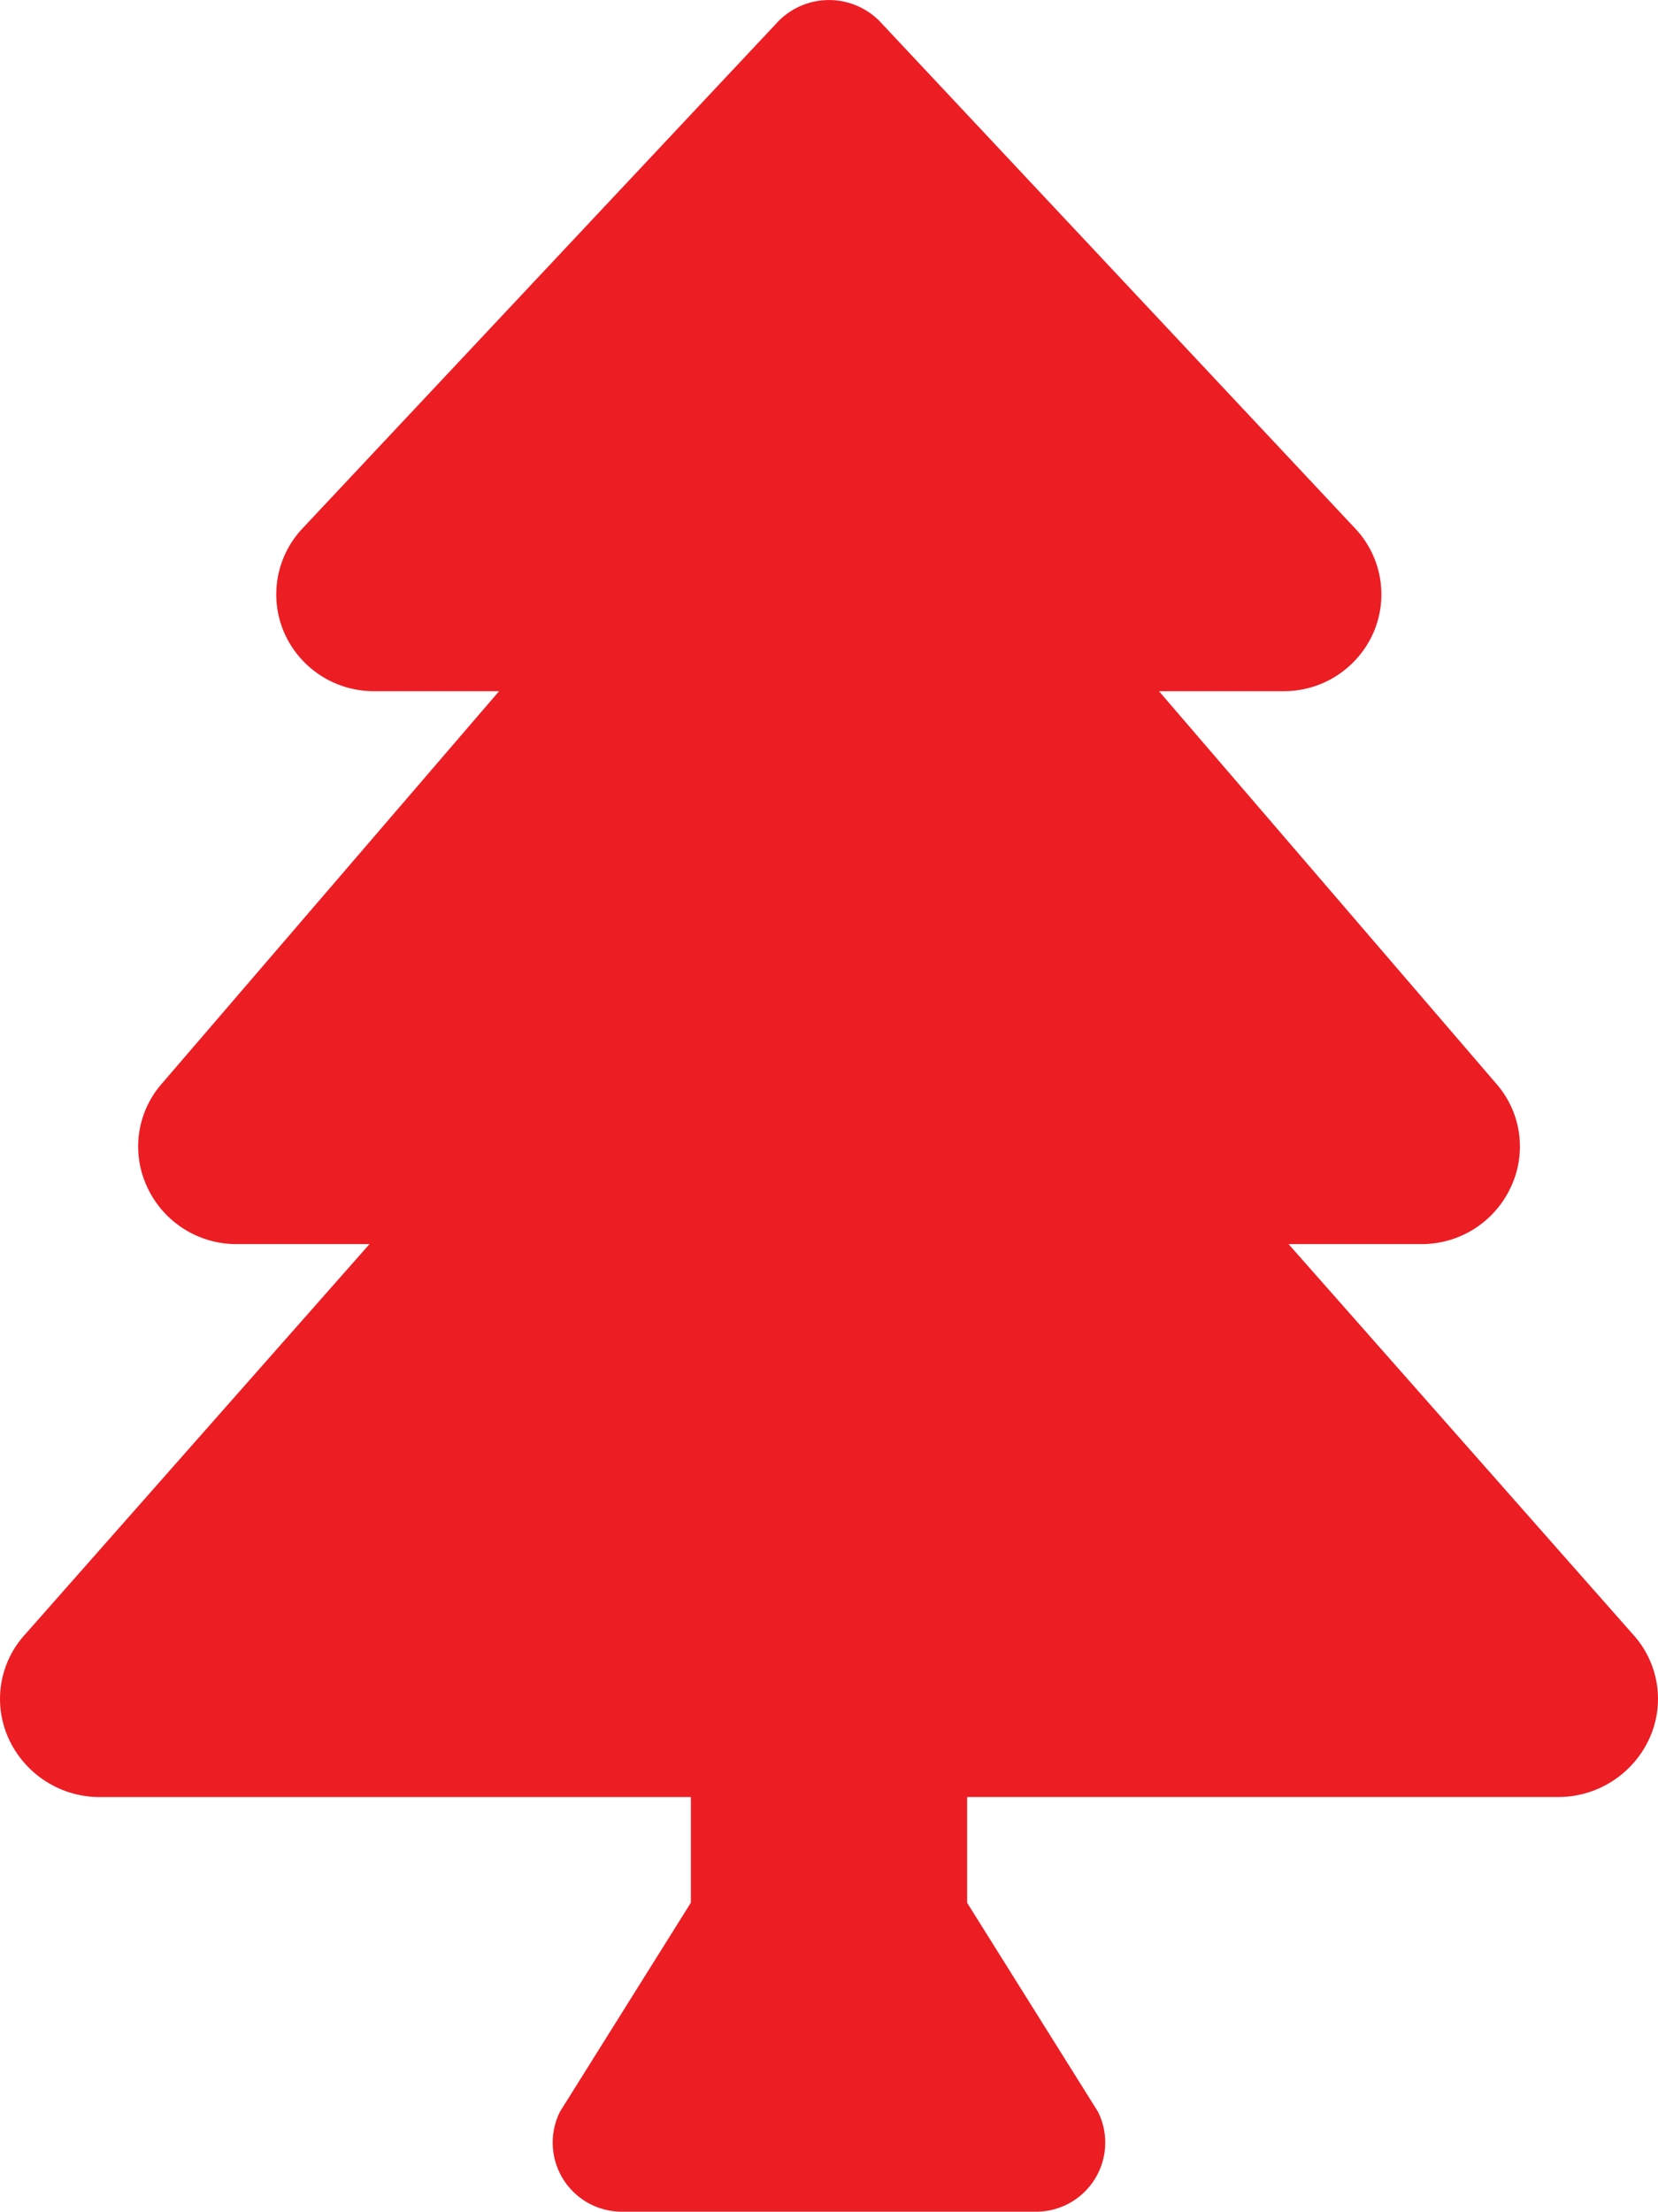
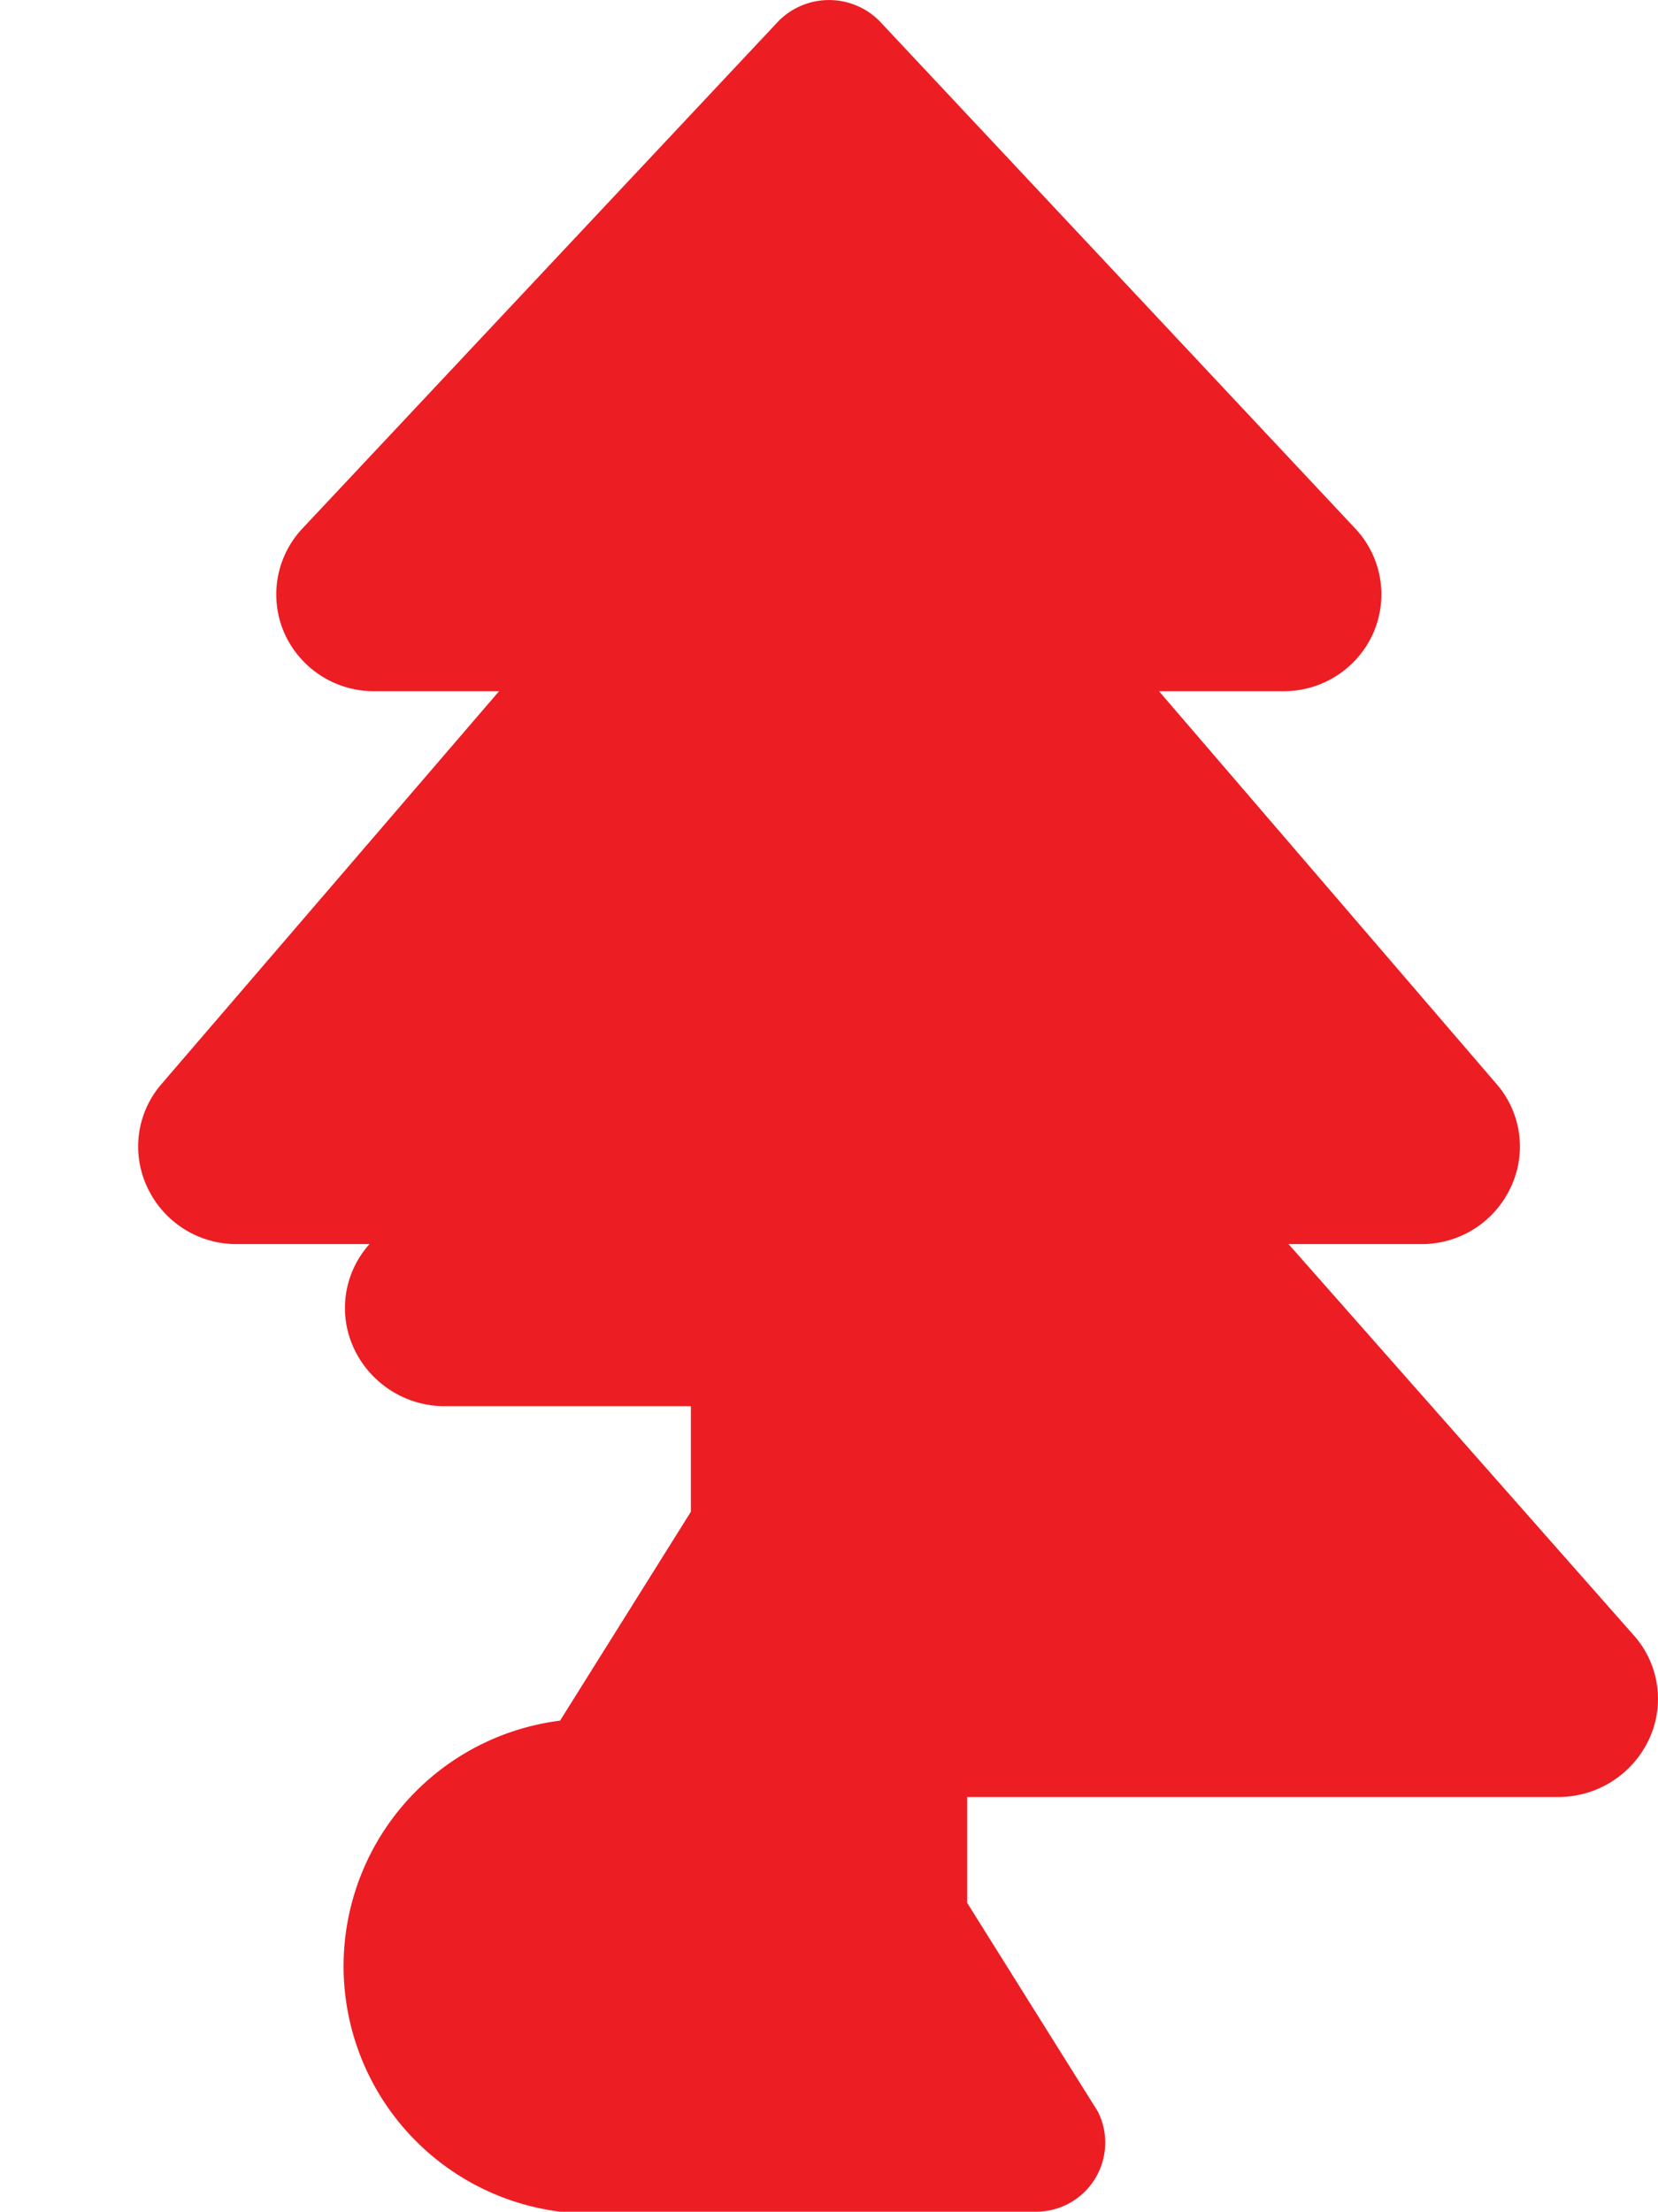
<svg xmlns="http://www.w3.org/2000/svg" width="26.999" height="36.001" viewBox="0 0 26.999 36.001">
-   <path id="icon-environmental" d="M26.6,26.613,20.983,20.25h2.154a1.6,1.6,0,0,0,1.461-.918,1.55,1.55,0,0,0-.231-1.691L18.873,11.25H20.9a1.593,1.593,0,0,0,1.467-.957,1.564,1.564,0,0,0-.3-1.693L14.32.34a1.158,1.158,0,0,0-1.64,0L4.926,8.6a1.566,1.566,0,0,0-.3,1.693A1.594,1.594,0,0,0,6.1,11.25H8.127L2.632,17.642a1.552,1.552,0,0,0-.23,1.69,1.6,1.6,0,0,0,1.461.918H6.017L.4,26.613a1.554,1.554,0,0,0-.25,1.706,1.631,1.631,0,0,0,1.477.932H11.25v1.719l-2.13,3.4A1.125,1.125,0,0,0,10.126,36h6.747a1.125,1.125,0,0,0,1.006-1.628l-2.13-3.4V29.25h9.623a1.631,1.631,0,0,0,1.477-.932A1.554,1.554,0,0,0,26.6,26.613Z" transform="translate(0 0.001)" fill="#ed1d24" />
+   <path id="icon-environmental" d="M26.6,26.613,20.983,20.25h2.154a1.6,1.6,0,0,0,1.461-.918,1.55,1.55,0,0,0-.231-1.691L18.873,11.25H20.9a1.593,1.593,0,0,0,1.467-.957,1.564,1.564,0,0,0-.3-1.693L14.32.34a1.158,1.158,0,0,0-1.64,0L4.926,8.6a1.566,1.566,0,0,0-.3,1.693A1.594,1.594,0,0,0,6.1,11.25H8.127L2.632,17.642a1.552,1.552,0,0,0-.23,1.69,1.6,1.6,0,0,0,1.461.918H6.017a1.554,1.554,0,0,0-.25,1.706,1.631,1.631,0,0,0,1.477.932H11.25v1.719l-2.13,3.4A1.125,1.125,0,0,0,10.126,36h6.747a1.125,1.125,0,0,0,1.006-1.628l-2.13-3.4V29.25h9.623a1.631,1.631,0,0,0,1.477-.932A1.554,1.554,0,0,0,26.6,26.613Z" transform="translate(0 0.001)" fill="#ed1d24" />
</svg>